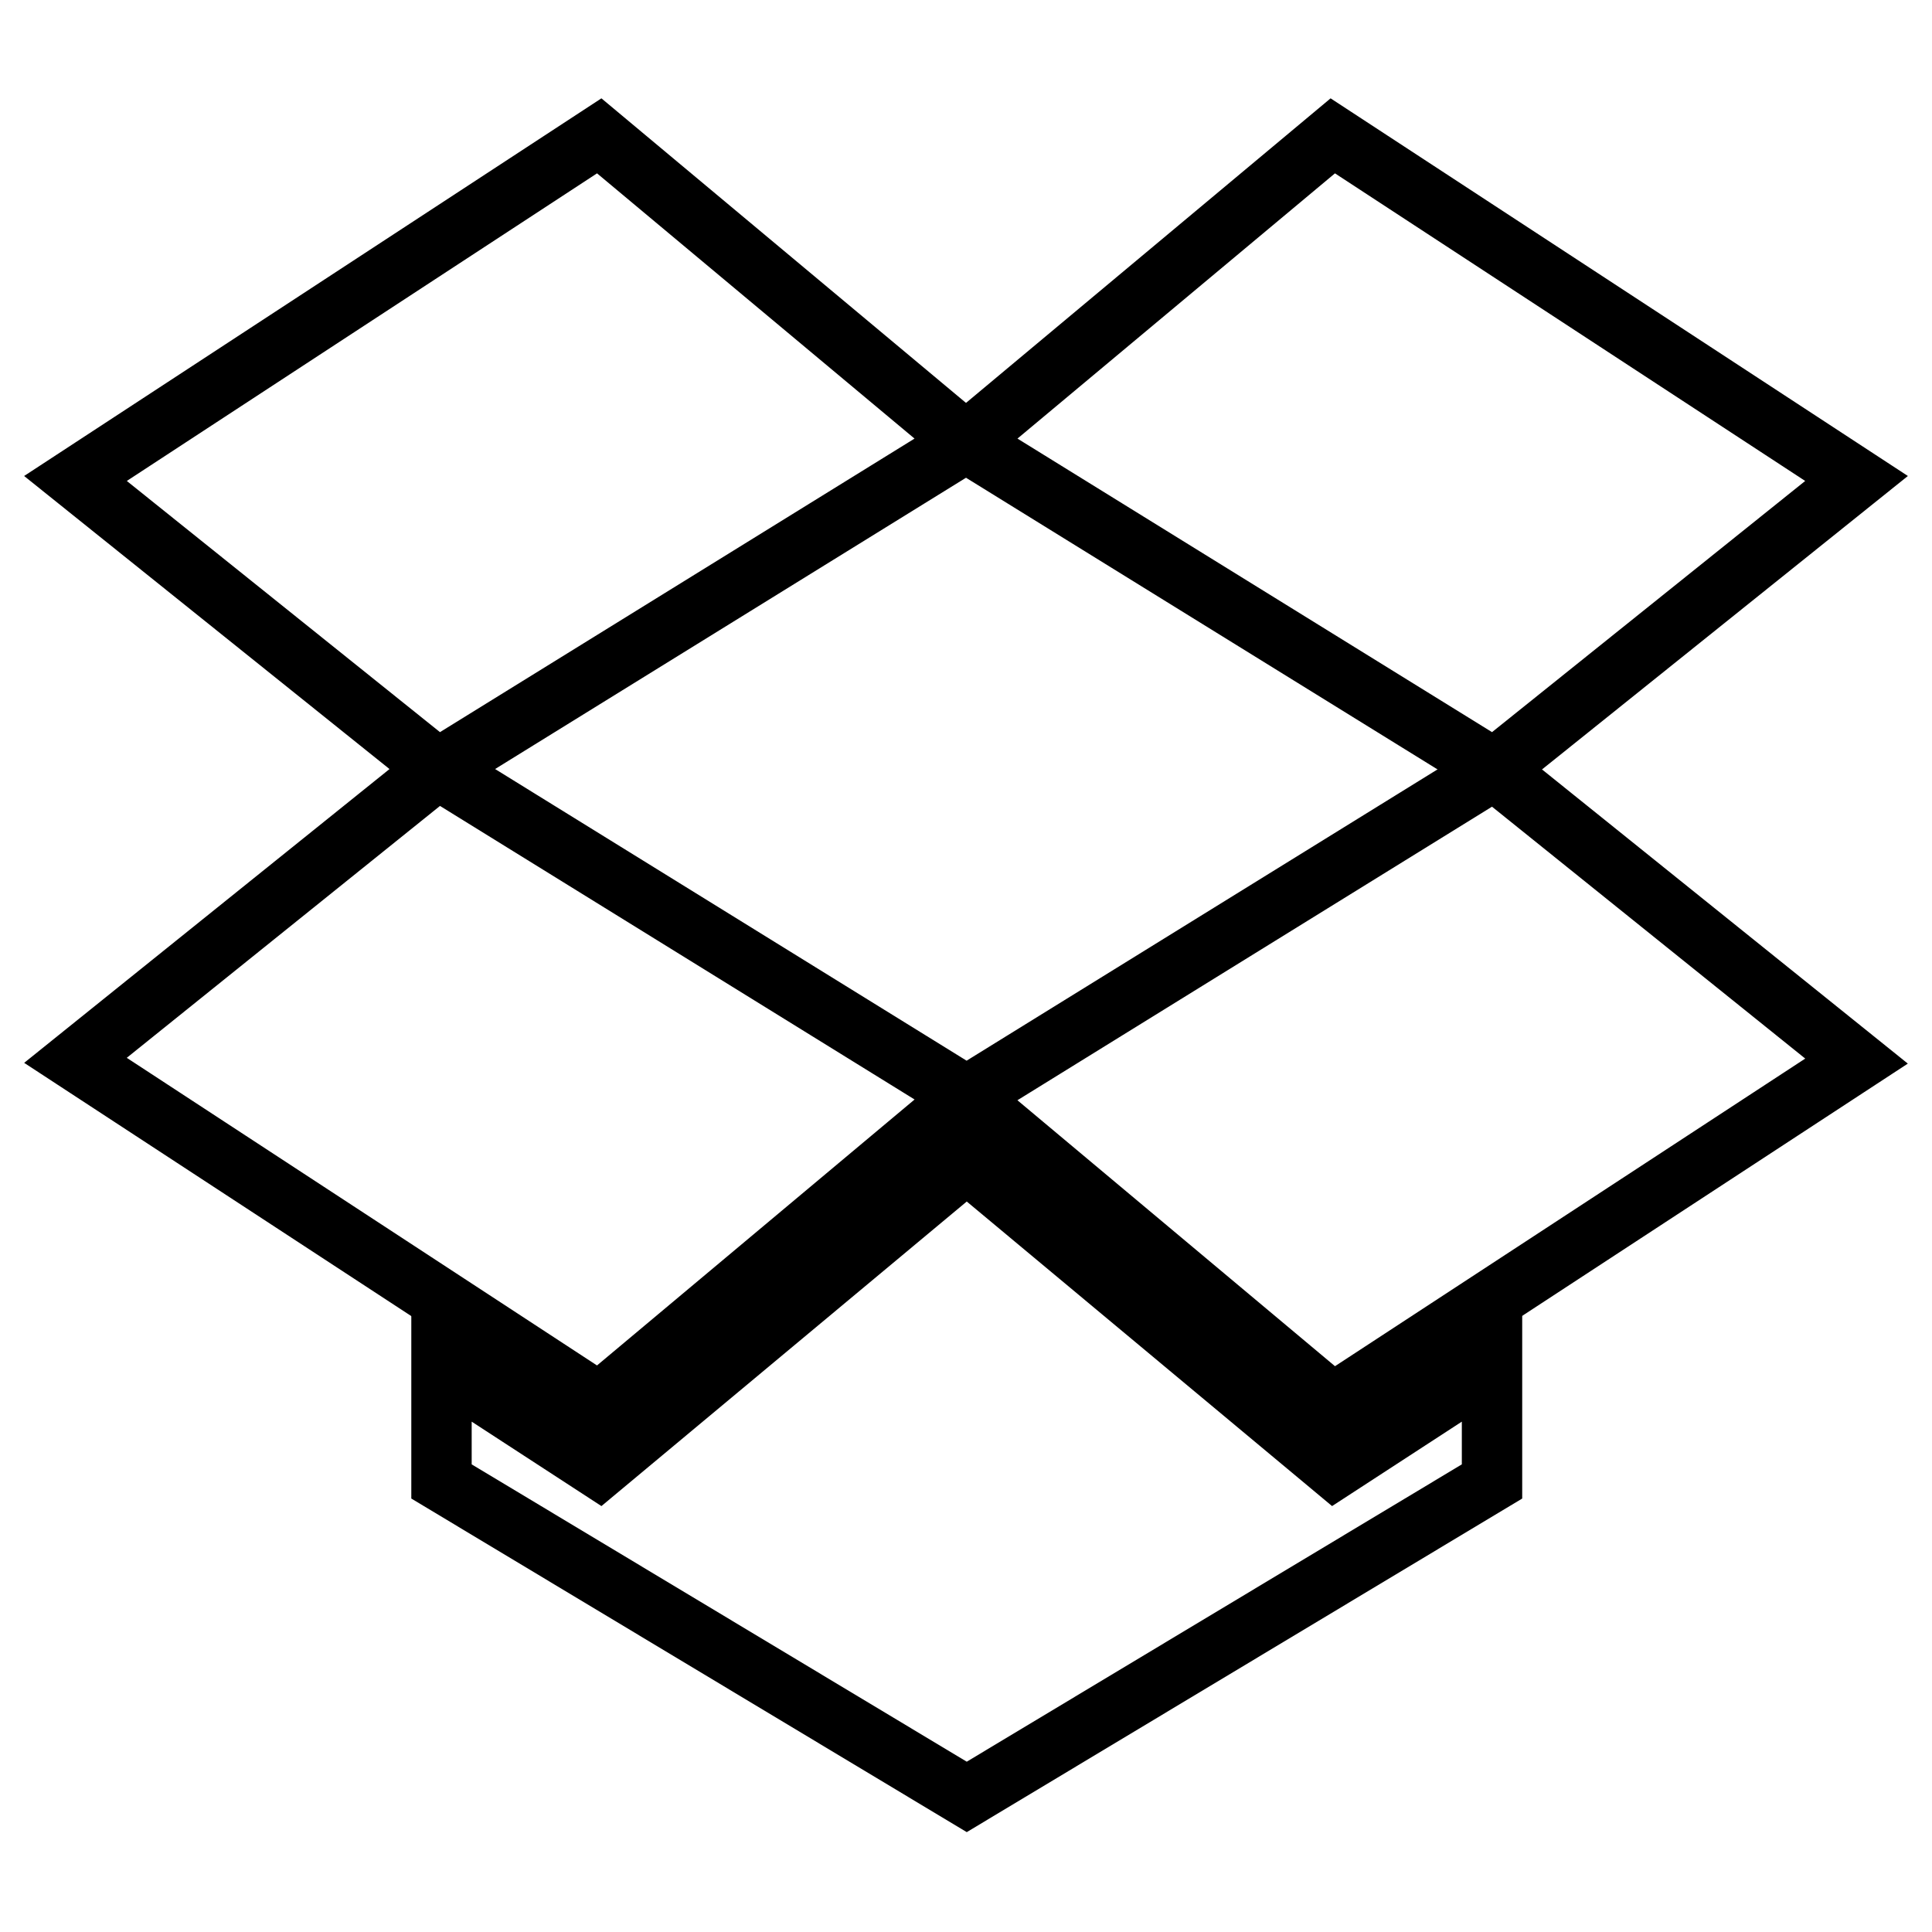
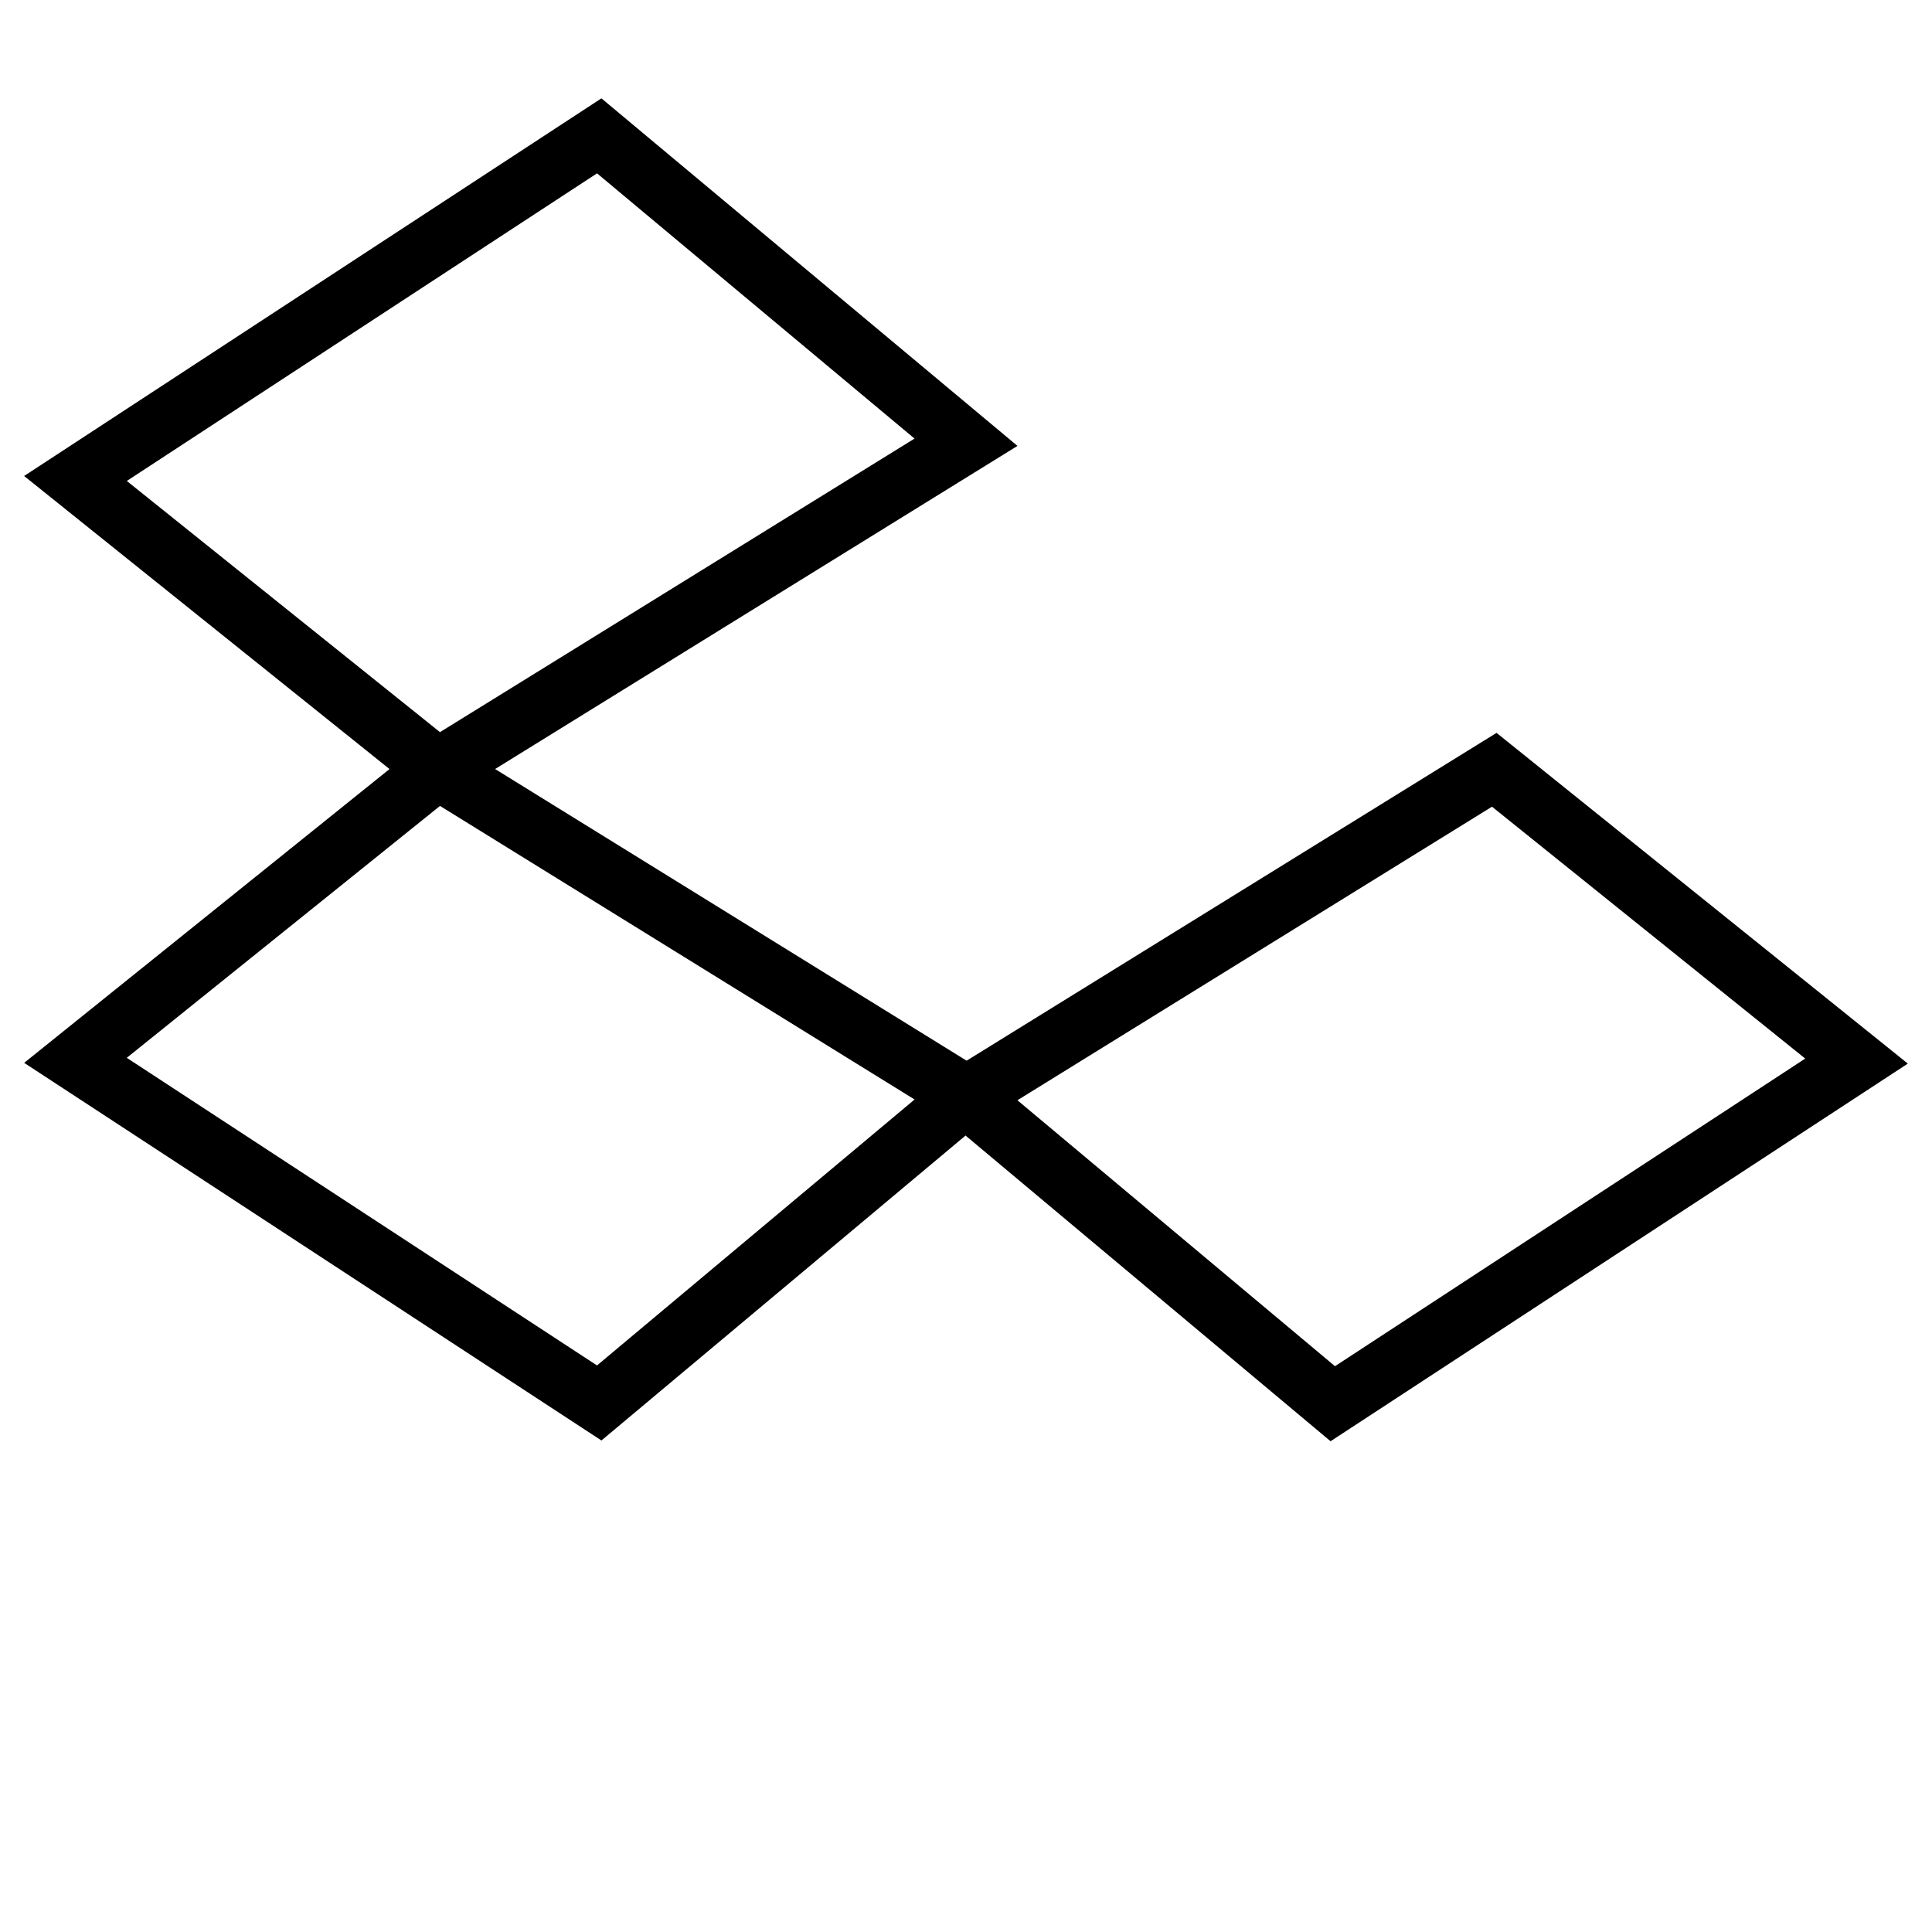
<svg xmlns="http://www.w3.org/2000/svg" version="1.1" x="0px" y="0px" viewBox="0 0 256 256" enable-background="new 0 0 256 256" xml:space="preserve">
  <g>
    <path stroke-width="8" fill-opacity="0" stroke="#000000" d="M79.4,18L10,63.4l48,38.5l70-43.3L79.4,18z M10,140.5l69.4,45.4l48.6-40.7l-70-43.3L10,140.5z M128,145.3 l48.6,40.7l69.4-45.4L198,102L128,145.3z" />
-     <path stroke-width="8" fill-opacity="0" stroke="#000000" d="M246,63.4L176.6,18L128,58.6l70,43.3L246,63.4z M128.1,154l-48.7,40.6l-20.9-13.6v15.3l69.6,41.8l69.6-41.8 v-15.3l-20.9,13.6L128.1,154z" />
  </g>
</svg>